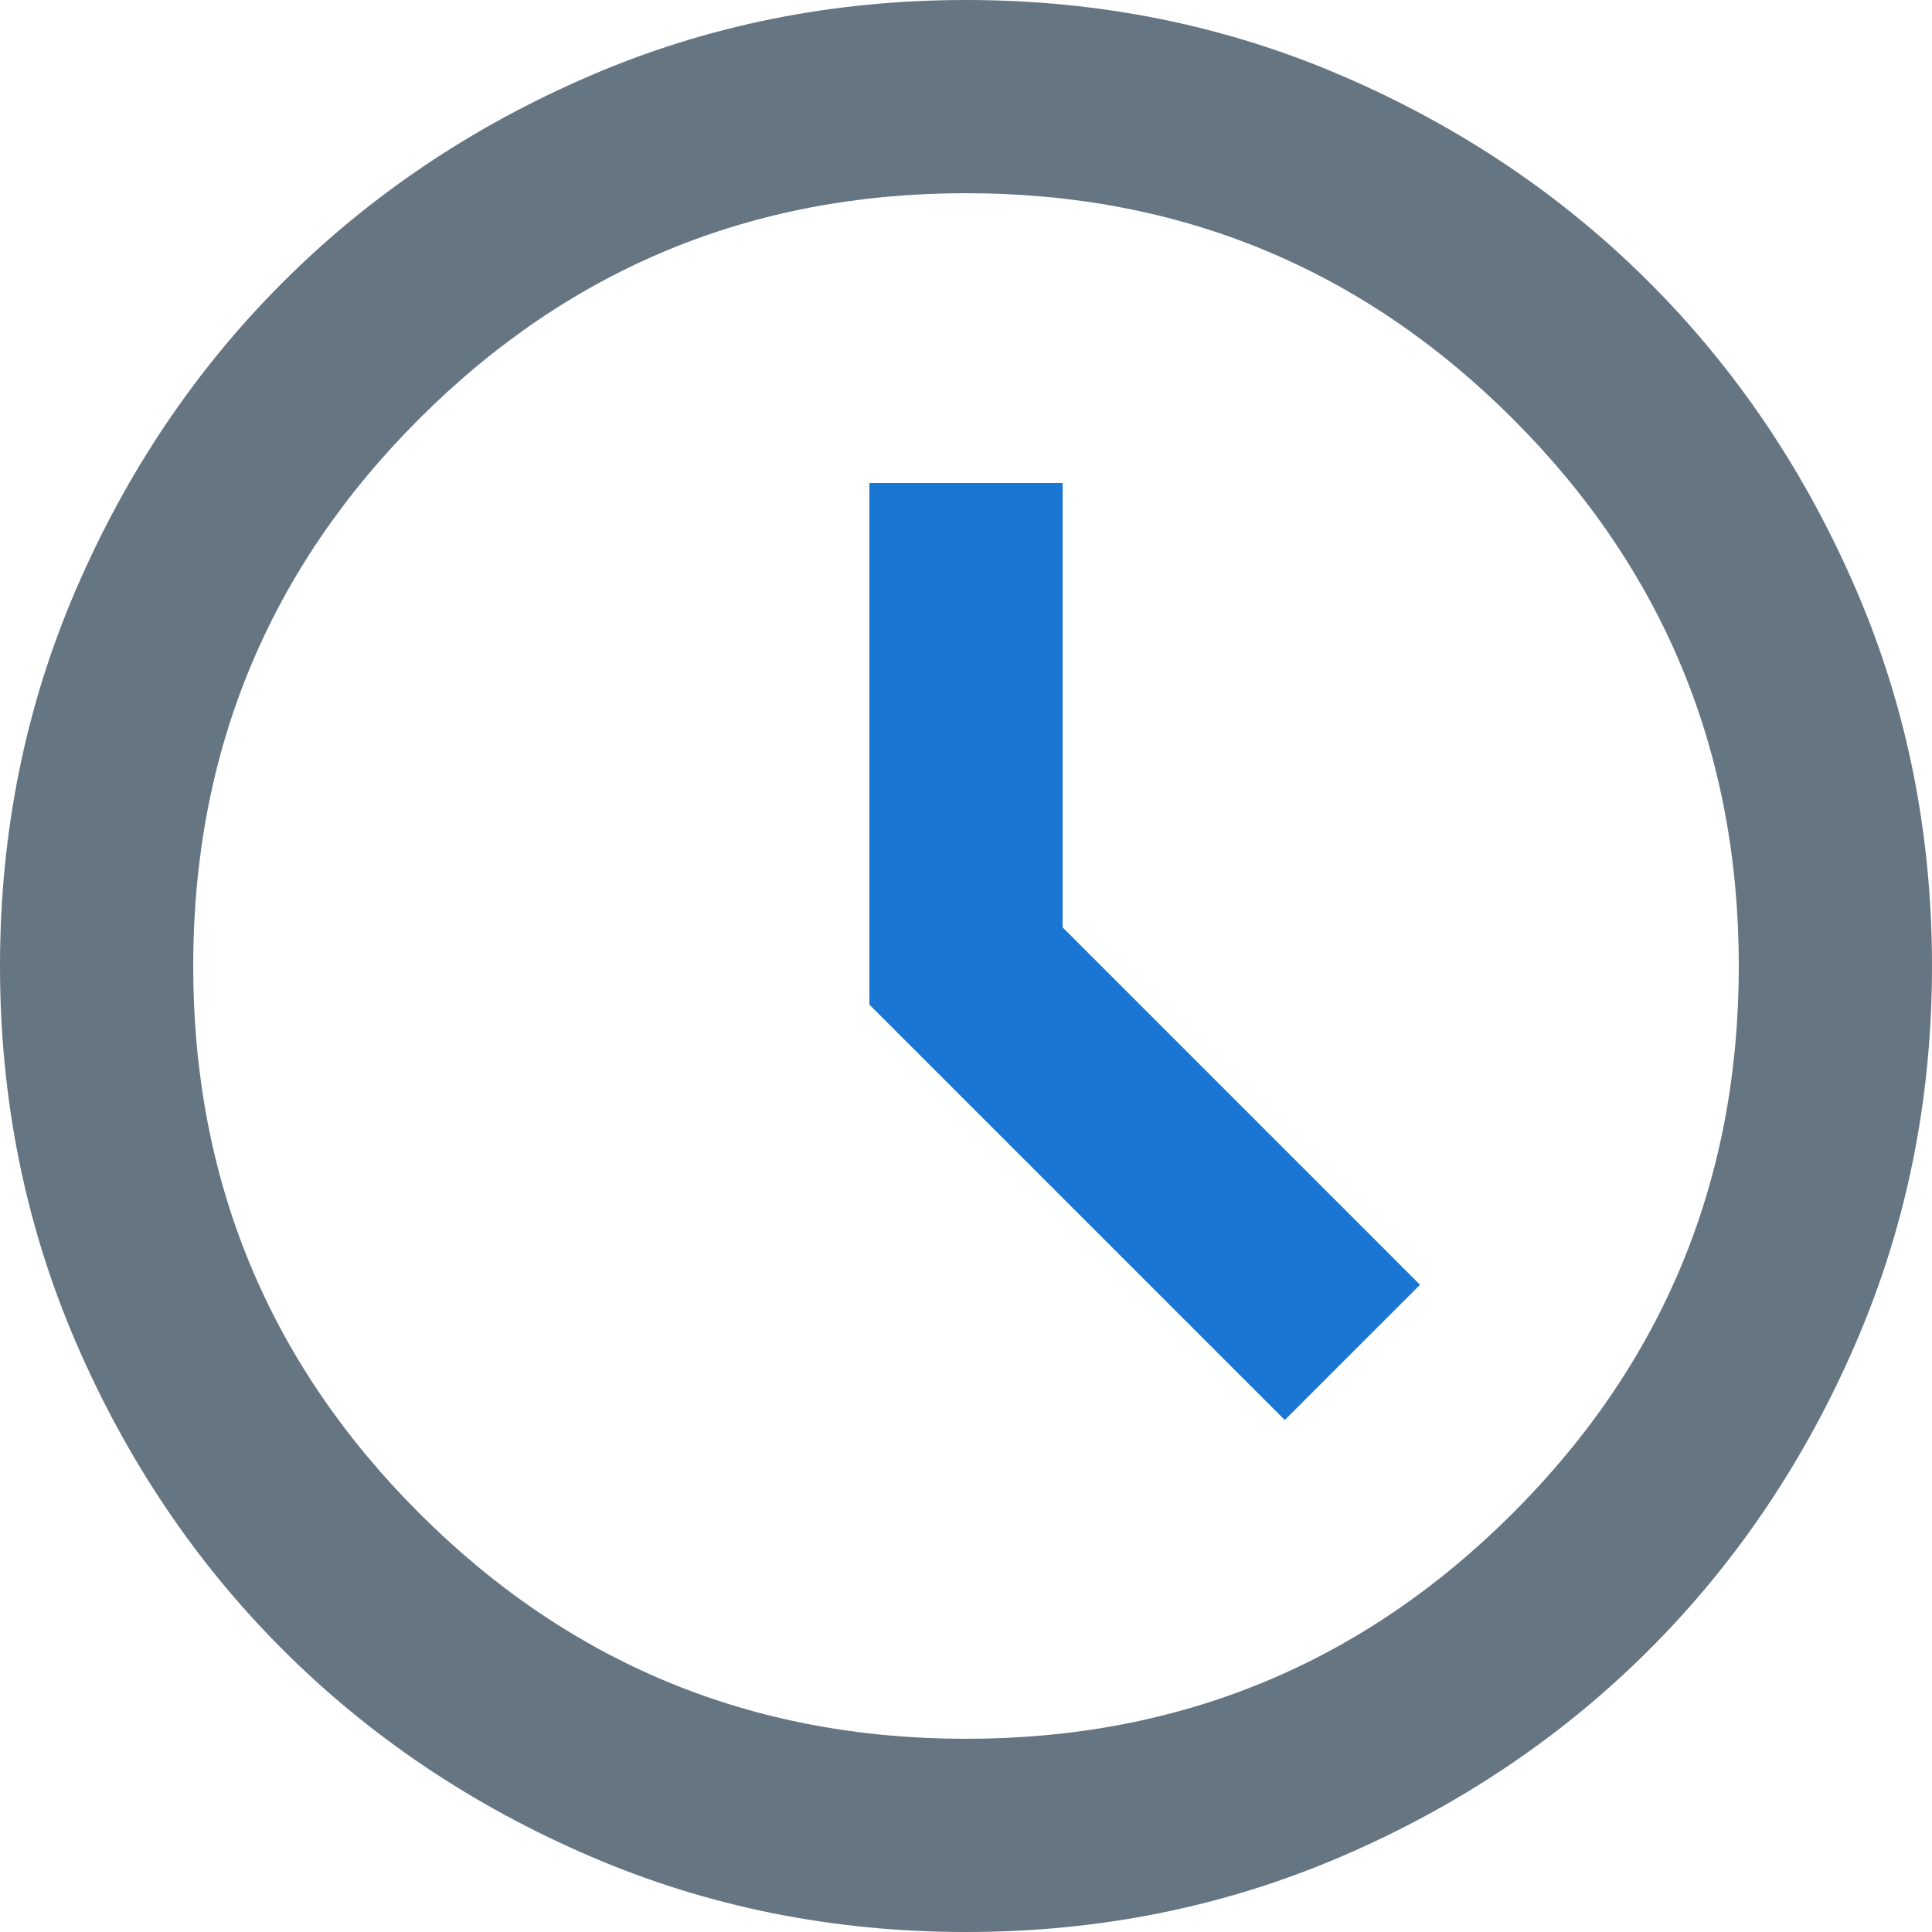
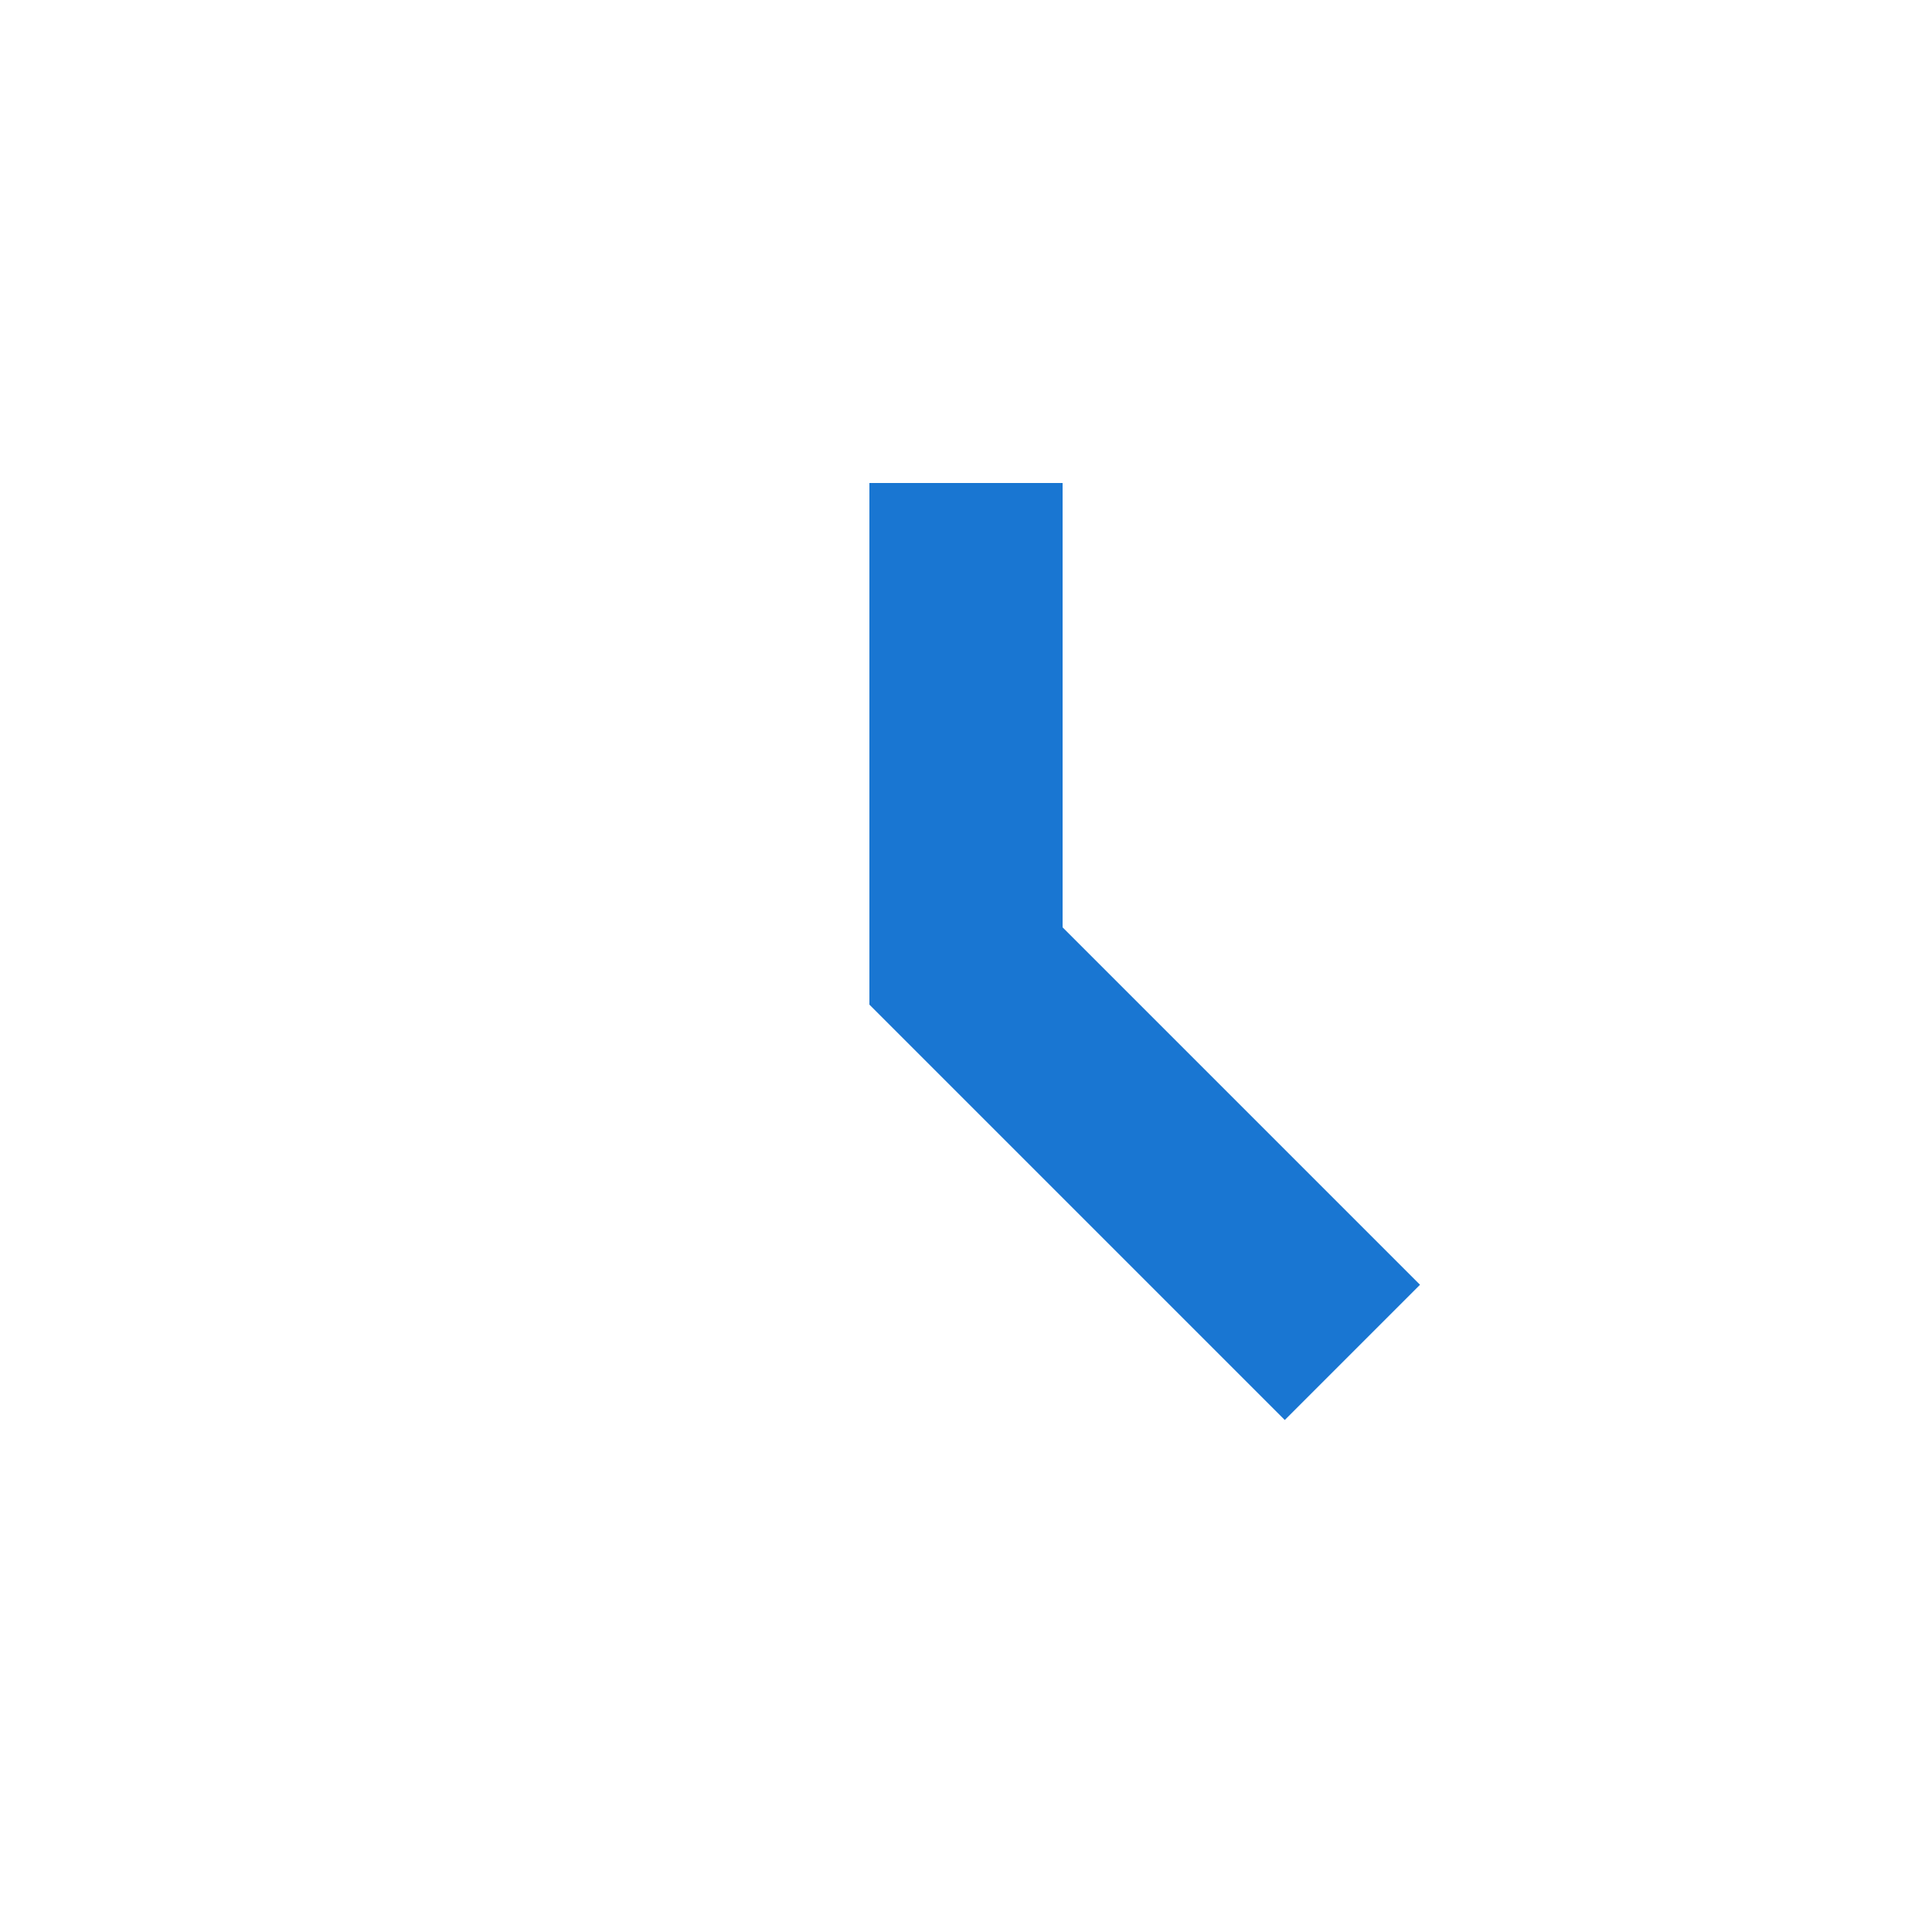
<svg xmlns="http://www.w3.org/2000/svg" width="100px" height="100px" viewBox="0 0 100 100" version="1.1">
  <title>Group 17</title>
  <g id="Version-3" stroke="none" stroke-width="1" fill="none" fill-rule="evenodd">
    <g id="01_Home" transform="translate(-582, -1829)" fill-rule="nonzero">
      <g id="Group-17" transform="translate(582, 1829)">
        <g id="schedule_FILL0_wght400_GRAD0_opsz24" fill="#667582">
-           <path d="M50,100 C43.083,100 36.583,98.688 30.5,96.062 C24.417,93.438 19.125,89.875 14.625,85.375 C10.125,80.875 6.562,75.583 3.938,69.5 C1.312,63.417 0,56.917 0,50 C0,43.083 1.312,36.583 3.938,30.5 C6.562,24.417 10.125,19.125 14.625,14.625 C19.125,10.125 24.417,6.562 30.5,3.938 C36.583,1.312 43.083,0 50,0 C56.917,0 63.417,1.312 69.5,3.938 C75.583,6.562 80.875,10.125 85.375,14.625 C89.875,19.125 93.438,24.417 96.062,30.5 C98.688,36.583 100,43.083 100,50 C100,56.917 98.688,63.417 96.062,69.5 C93.438,75.583 89.875,80.875 85.375,85.375 C80.875,89.875 75.583,93.438 69.5,96.062 C63.417,98.688 56.917,100 50,100 Z M50,90 C61.083,90 70.521,86.104 78.312,78.312 C86.104,70.521 90,61.083 90,50 C90,38.917 86.104,29.479 78.312,21.688 C70.521,13.896 61.083,10 50,10 C38.917,10 29.479,13.896 21.688,21.688 C13.896,29.479 10,38.917 10,50 C10,61.083 13.896,70.521 21.688,78.312 C29.479,86.104 38.917,90 50,90 Z" id="Shape" />
-         </g>
+           </g>
        <g id="schedule_FILL0_wght400_GRAD0_opsz24" transform="translate(45, 25)" fill="#1976D2">
          <polygon id="Shape" points="21.5 48.5 28.5 41.5 10 23 10 0 0 0 0 27" />
        </g>
      </g>
    </g>
  </g>
</svg>